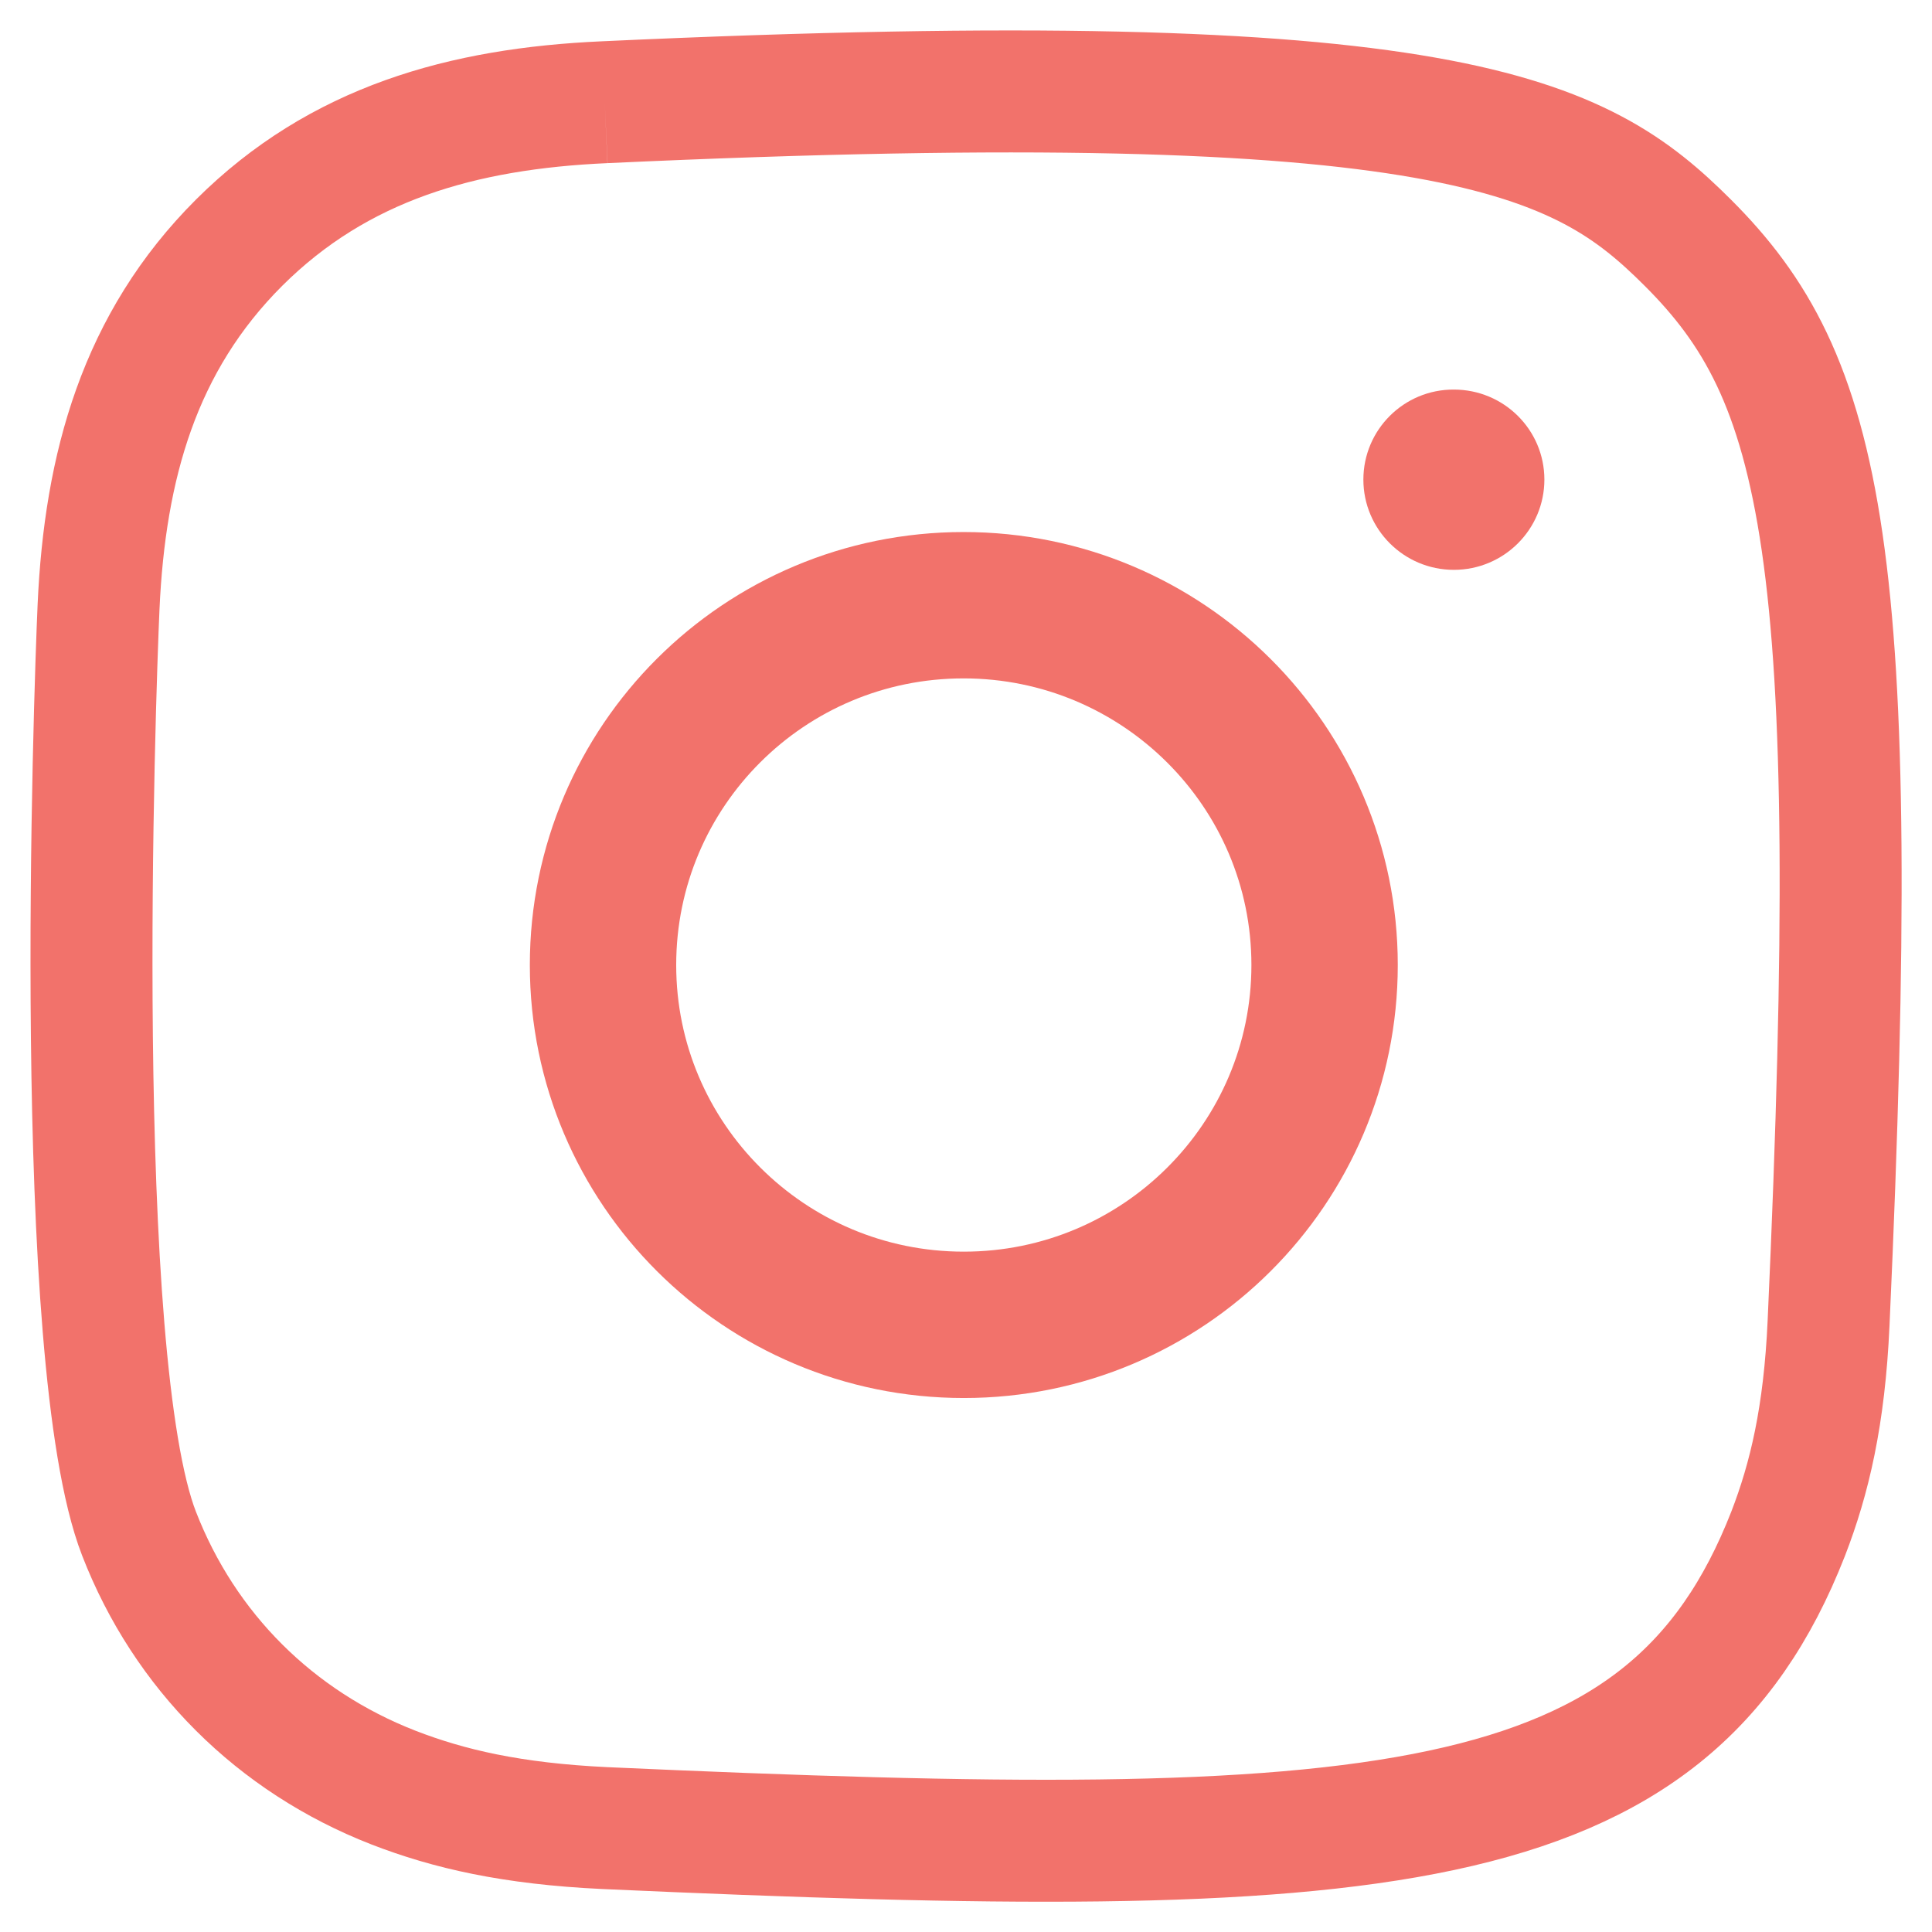
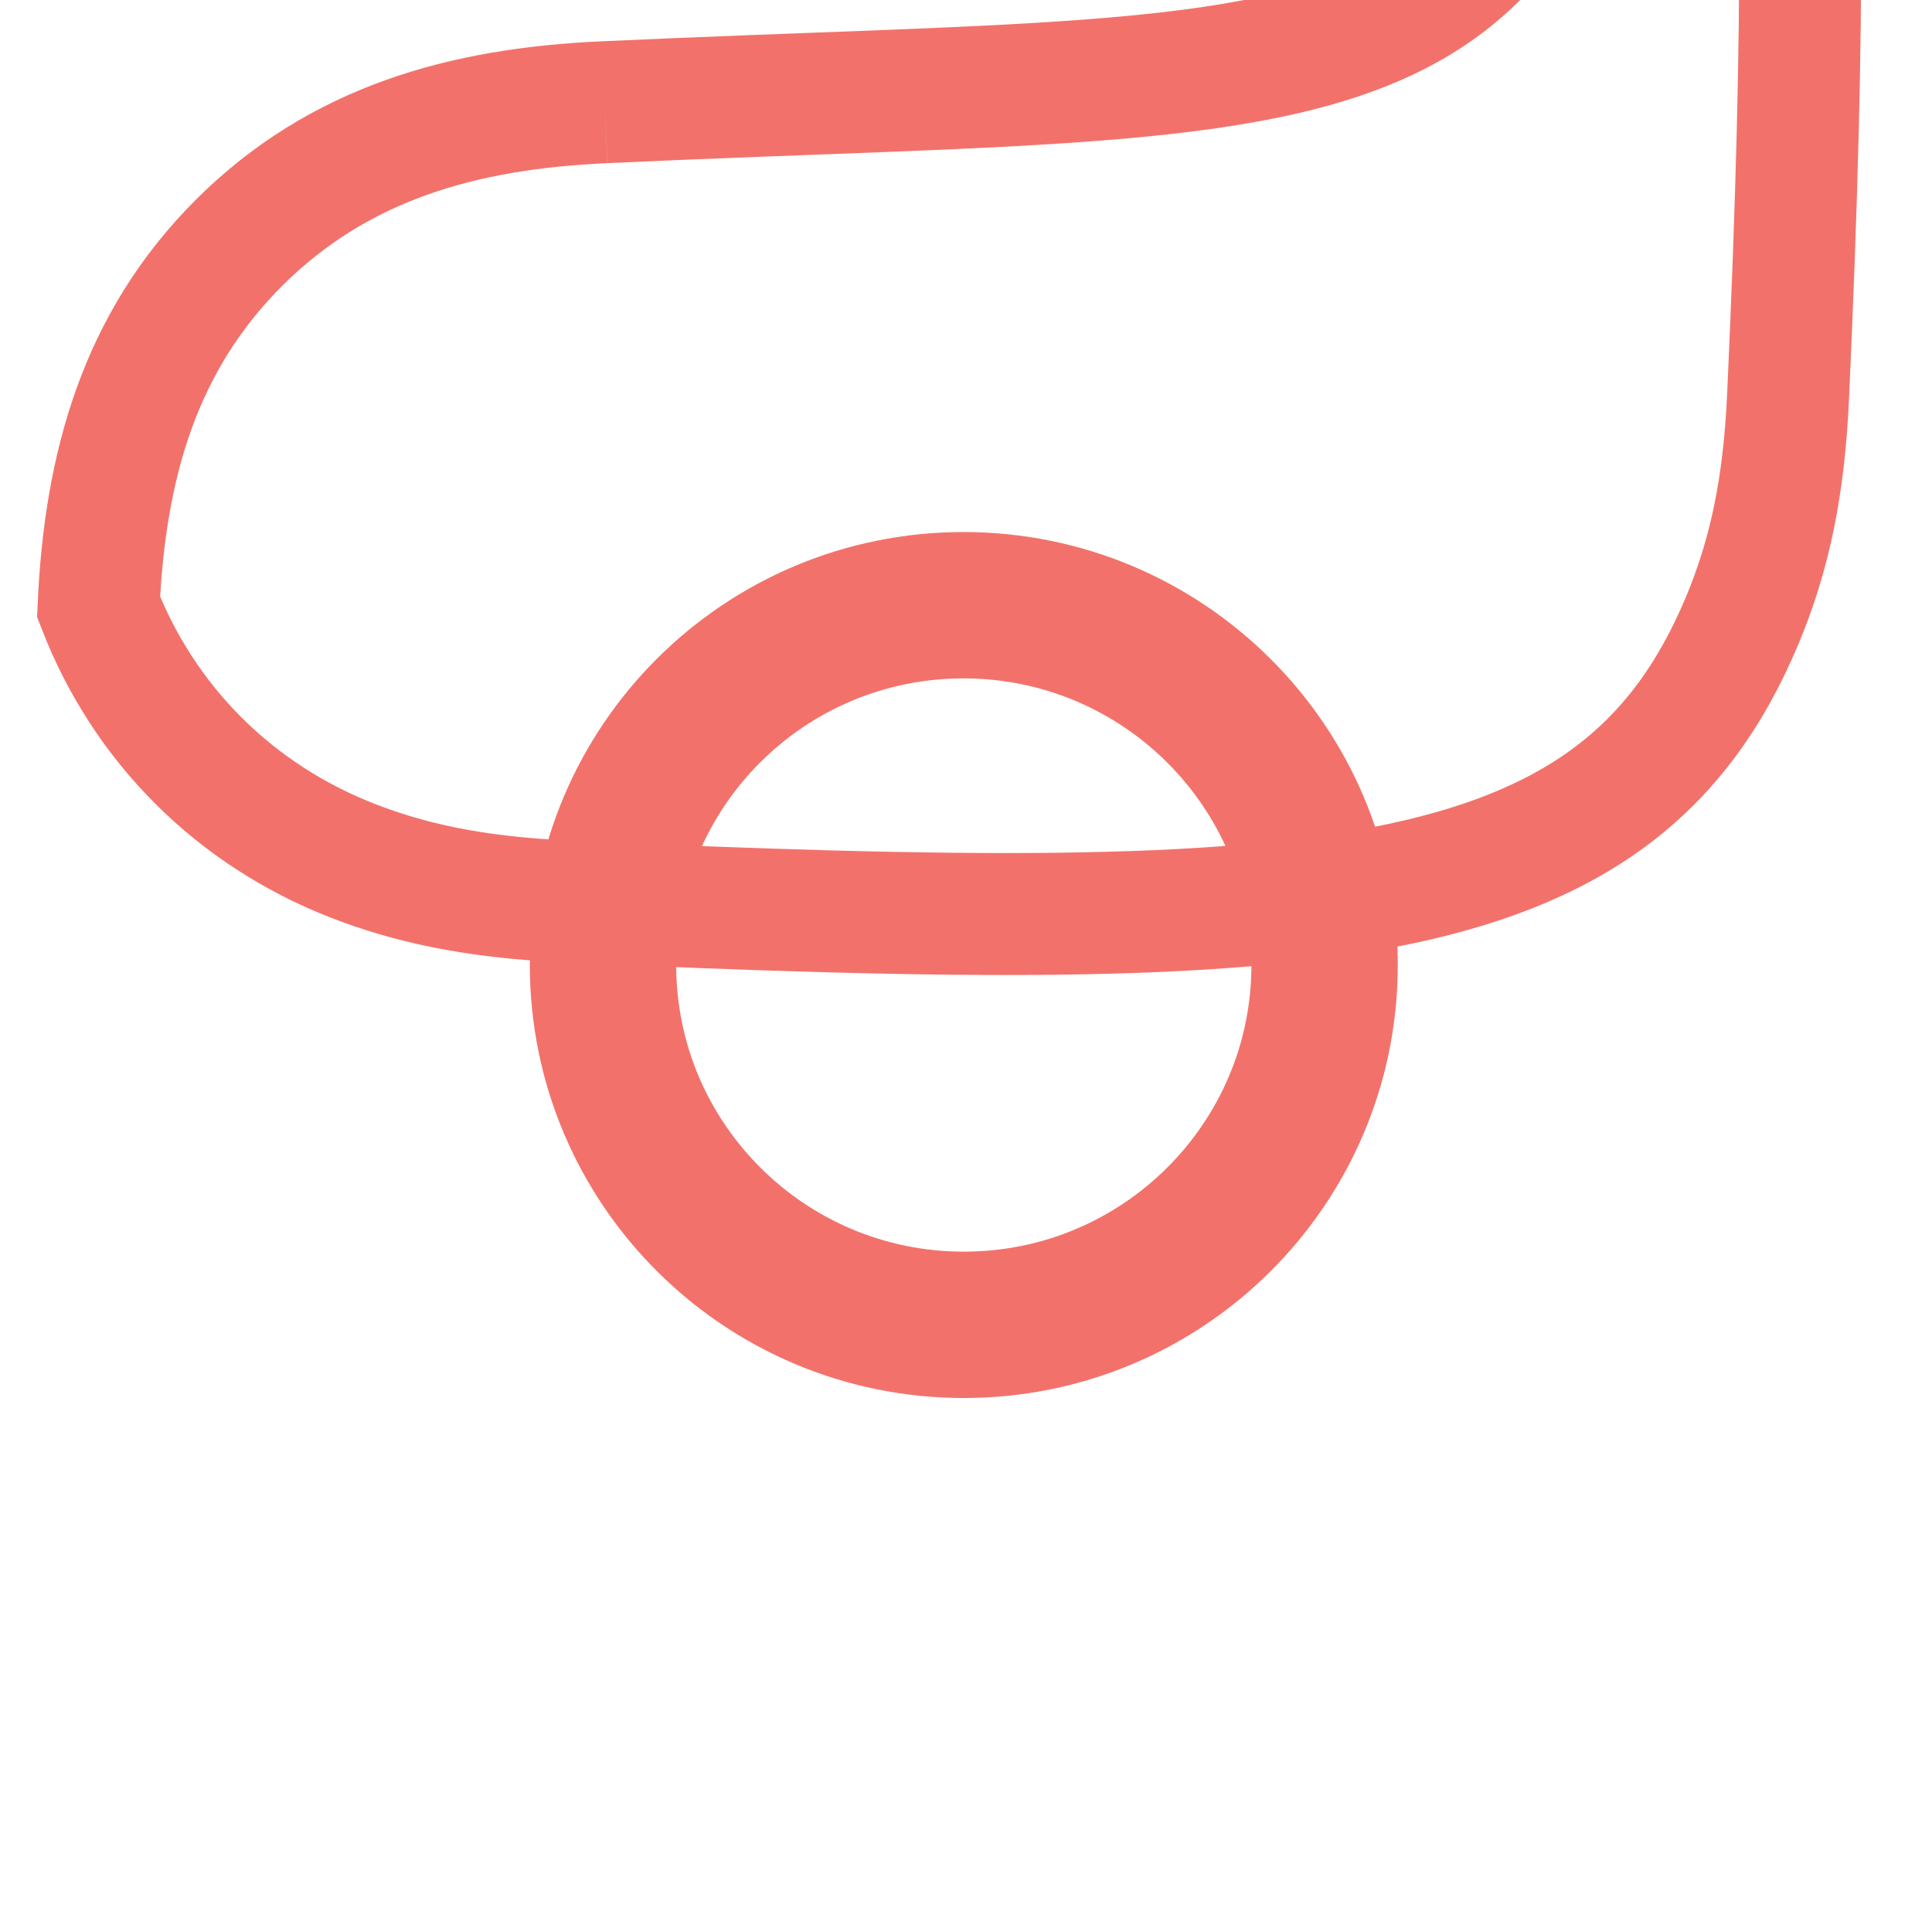
<svg xmlns="http://www.w3.org/2000/svg" version="1.1" id="Layer_1" x="0px" y="0px" viewBox="0 0 792 792" style="enable-background:new 0 0 792 792;" xml:space="preserve">
  <style type="text/css">
	.st0{fill:none;stroke:#F2726B;stroke-width:60;stroke-miterlimit:10;}
	.st1{fill:none;stroke:#F2726B;stroke-width:50;stroke-miterlimit:10;}
	.st2{fill:#F2726B;}
</style>
  <title>instagram [#167]</title>
  <desc>Created with Sketch.</desc>
  <path id="instagram-_x5B__x23_167_x5D_" class="st0" d="M247.2,395.6c0,81.4,66.2,147.5,147.9,147.5S543,477,543,395.6  s-66.3-147.5-148-147.5S247.2,314.1,247.2,395.6" />
-   <path class="st1" d="M247.9,41.9c-58.4,2.6-109,16.9-149.8,57.5c-41,40.9-55.1,91.7-57.7,149.4c-1.6,36-11.2,308.4,16.6,379.9  c18.7,48.2,55.8,85.2,104.3,104.1c22.7,8.8,48.6,14.8,86.6,16.6c317.7,14.3,435.4,6.5,485.1-120.6c8.8-22.7,14.9-48.5,16.6-86.4  c14.5-318.5-2.3-387.6-57.7-442.9C648,55.7,596.3,25.8,247.9,41.9" />
-   <path class="st2" d="M558.9,196.6c0,20.4,16.6,37,37.1,37s37.1-16.6,37.1-37s-16.6-36.9-37.1-36.9  C575.5,159.6,558.9,176.2,558.9,196.6" />
+   <path class="st1" d="M247.9,41.9c-58.4,2.6-109,16.9-149.8,57.5c-41,40.9-55.1,91.7-57.7,149.4c18.7,48.2,55.8,85.2,104.3,104.1c22.7,8.8,48.6,14.8,86.6,16.6c317.7,14.3,435.4,6.5,485.1-120.6c8.8-22.7,14.9-48.5,16.6-86.4  c14.5-318.5-2.3-387.6-57.7-442.9C648,55.7,596.3,25.8,247.9,41.9" />
</svg>